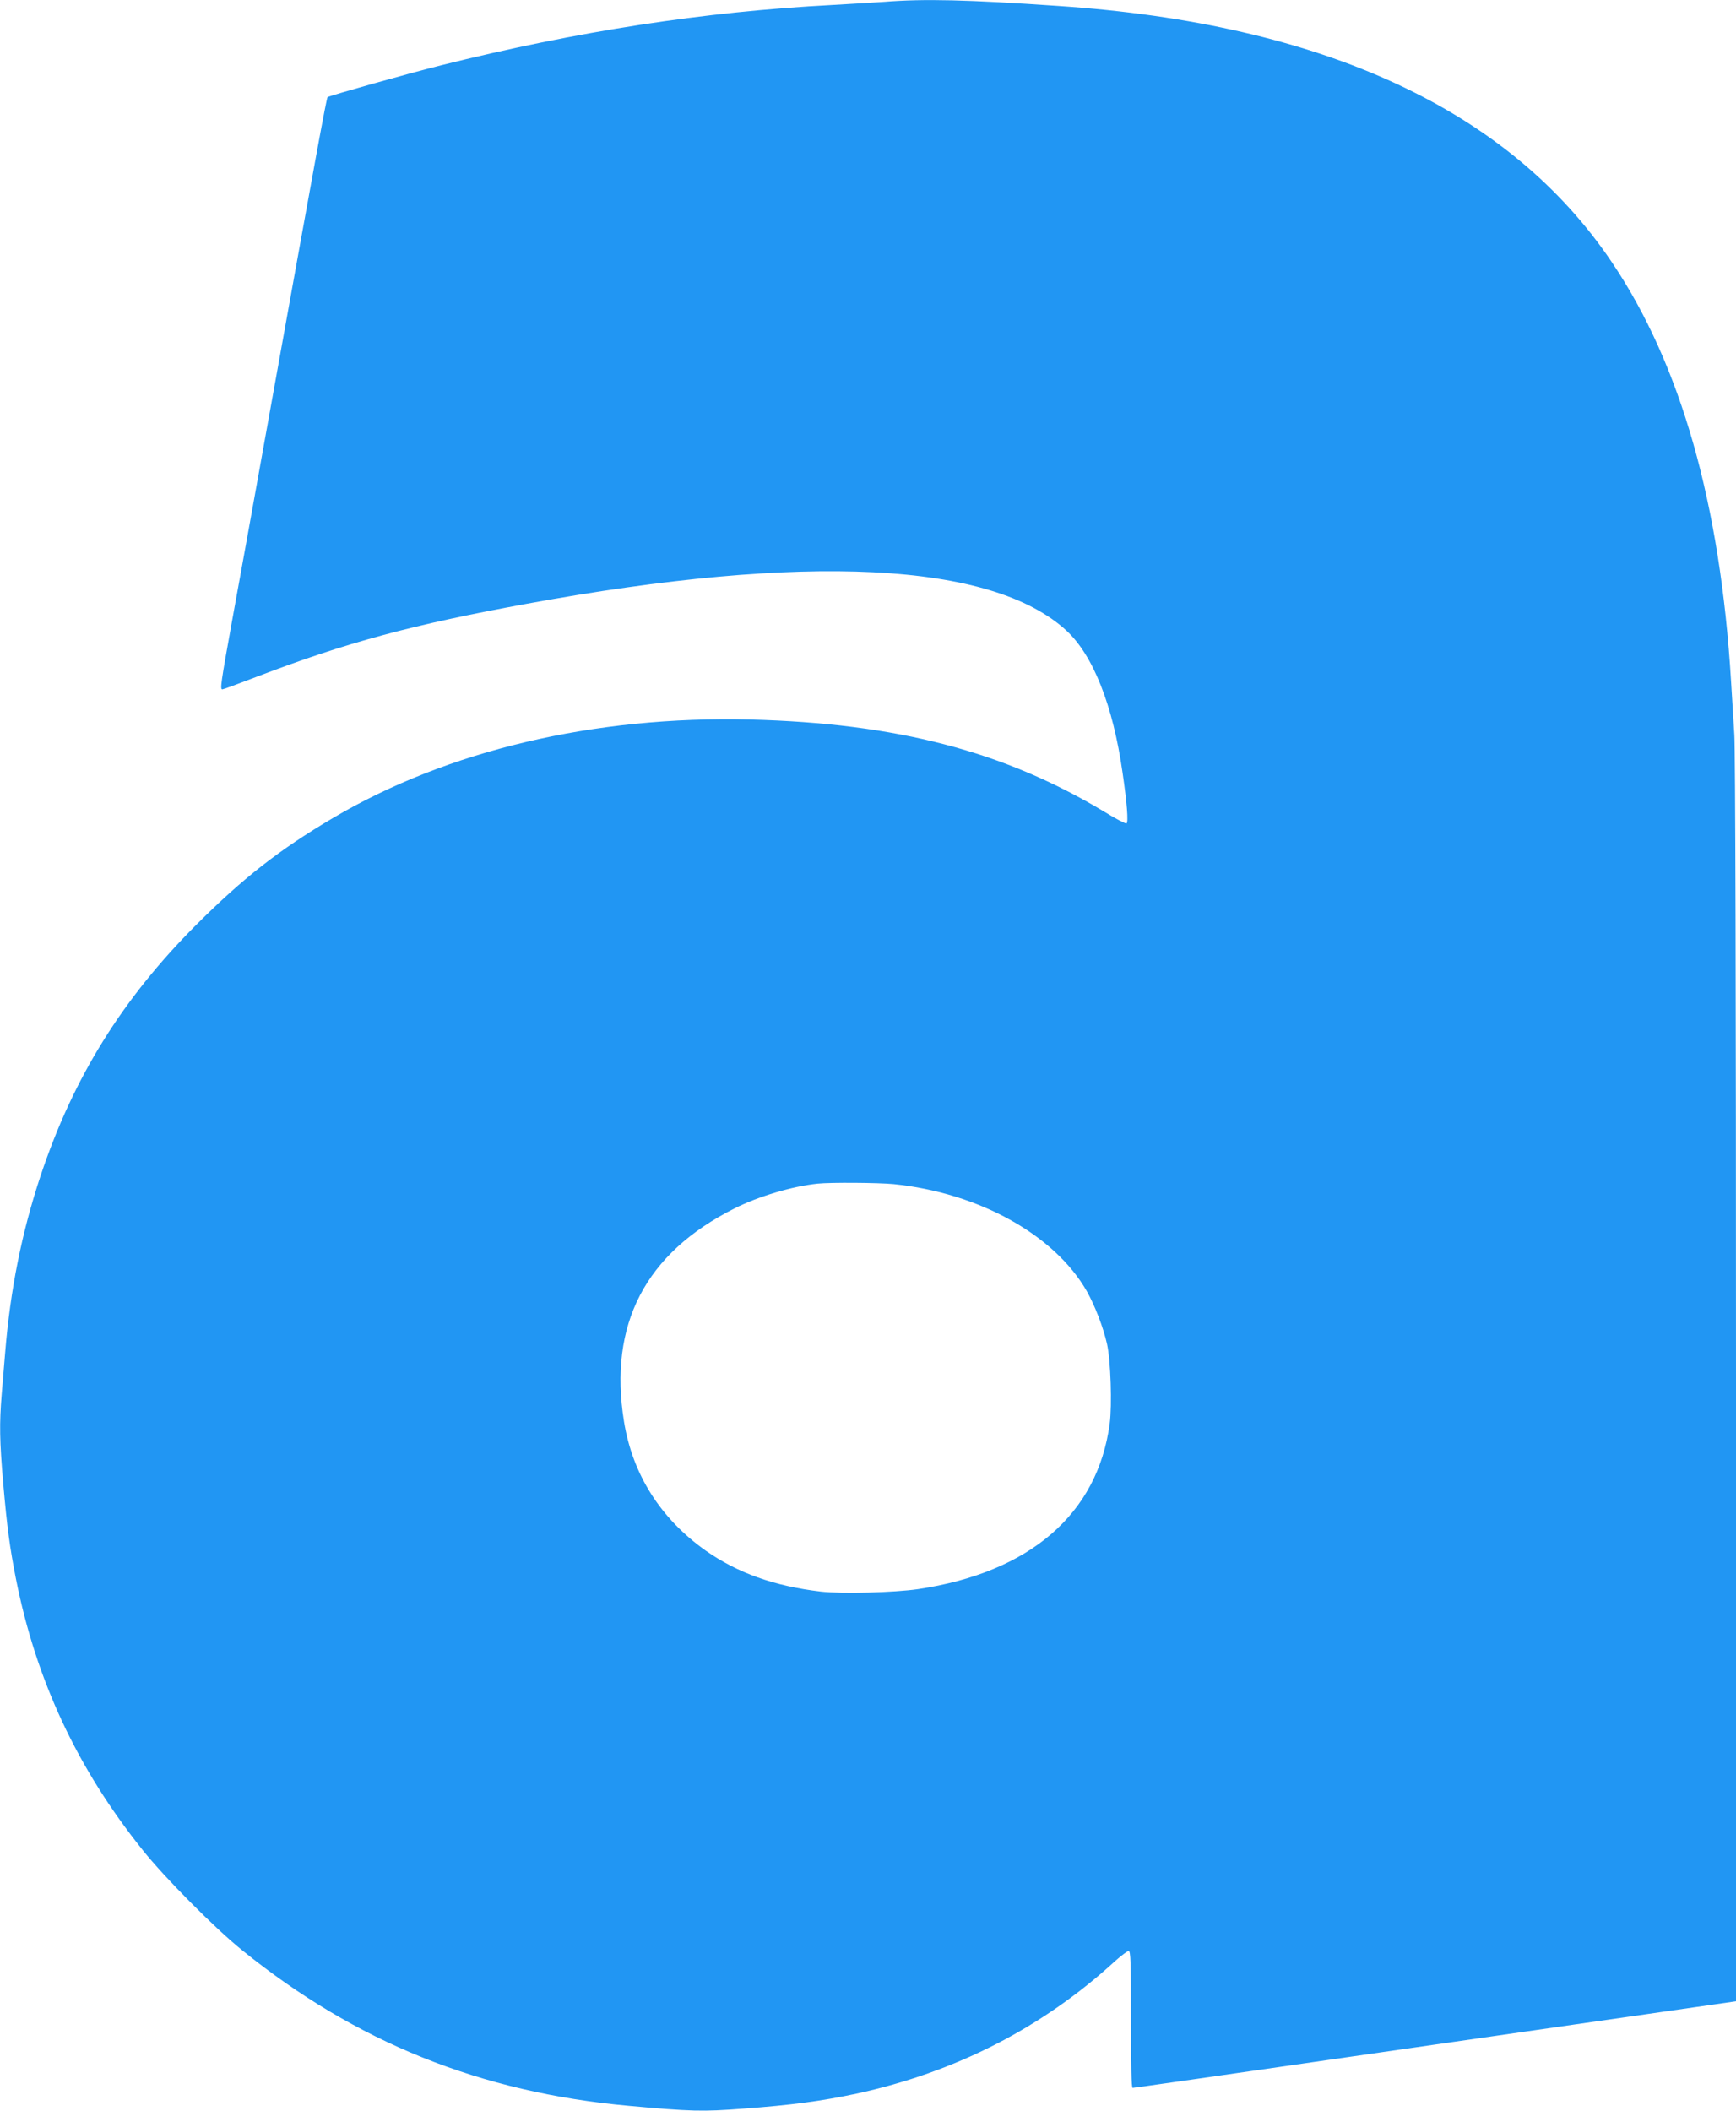
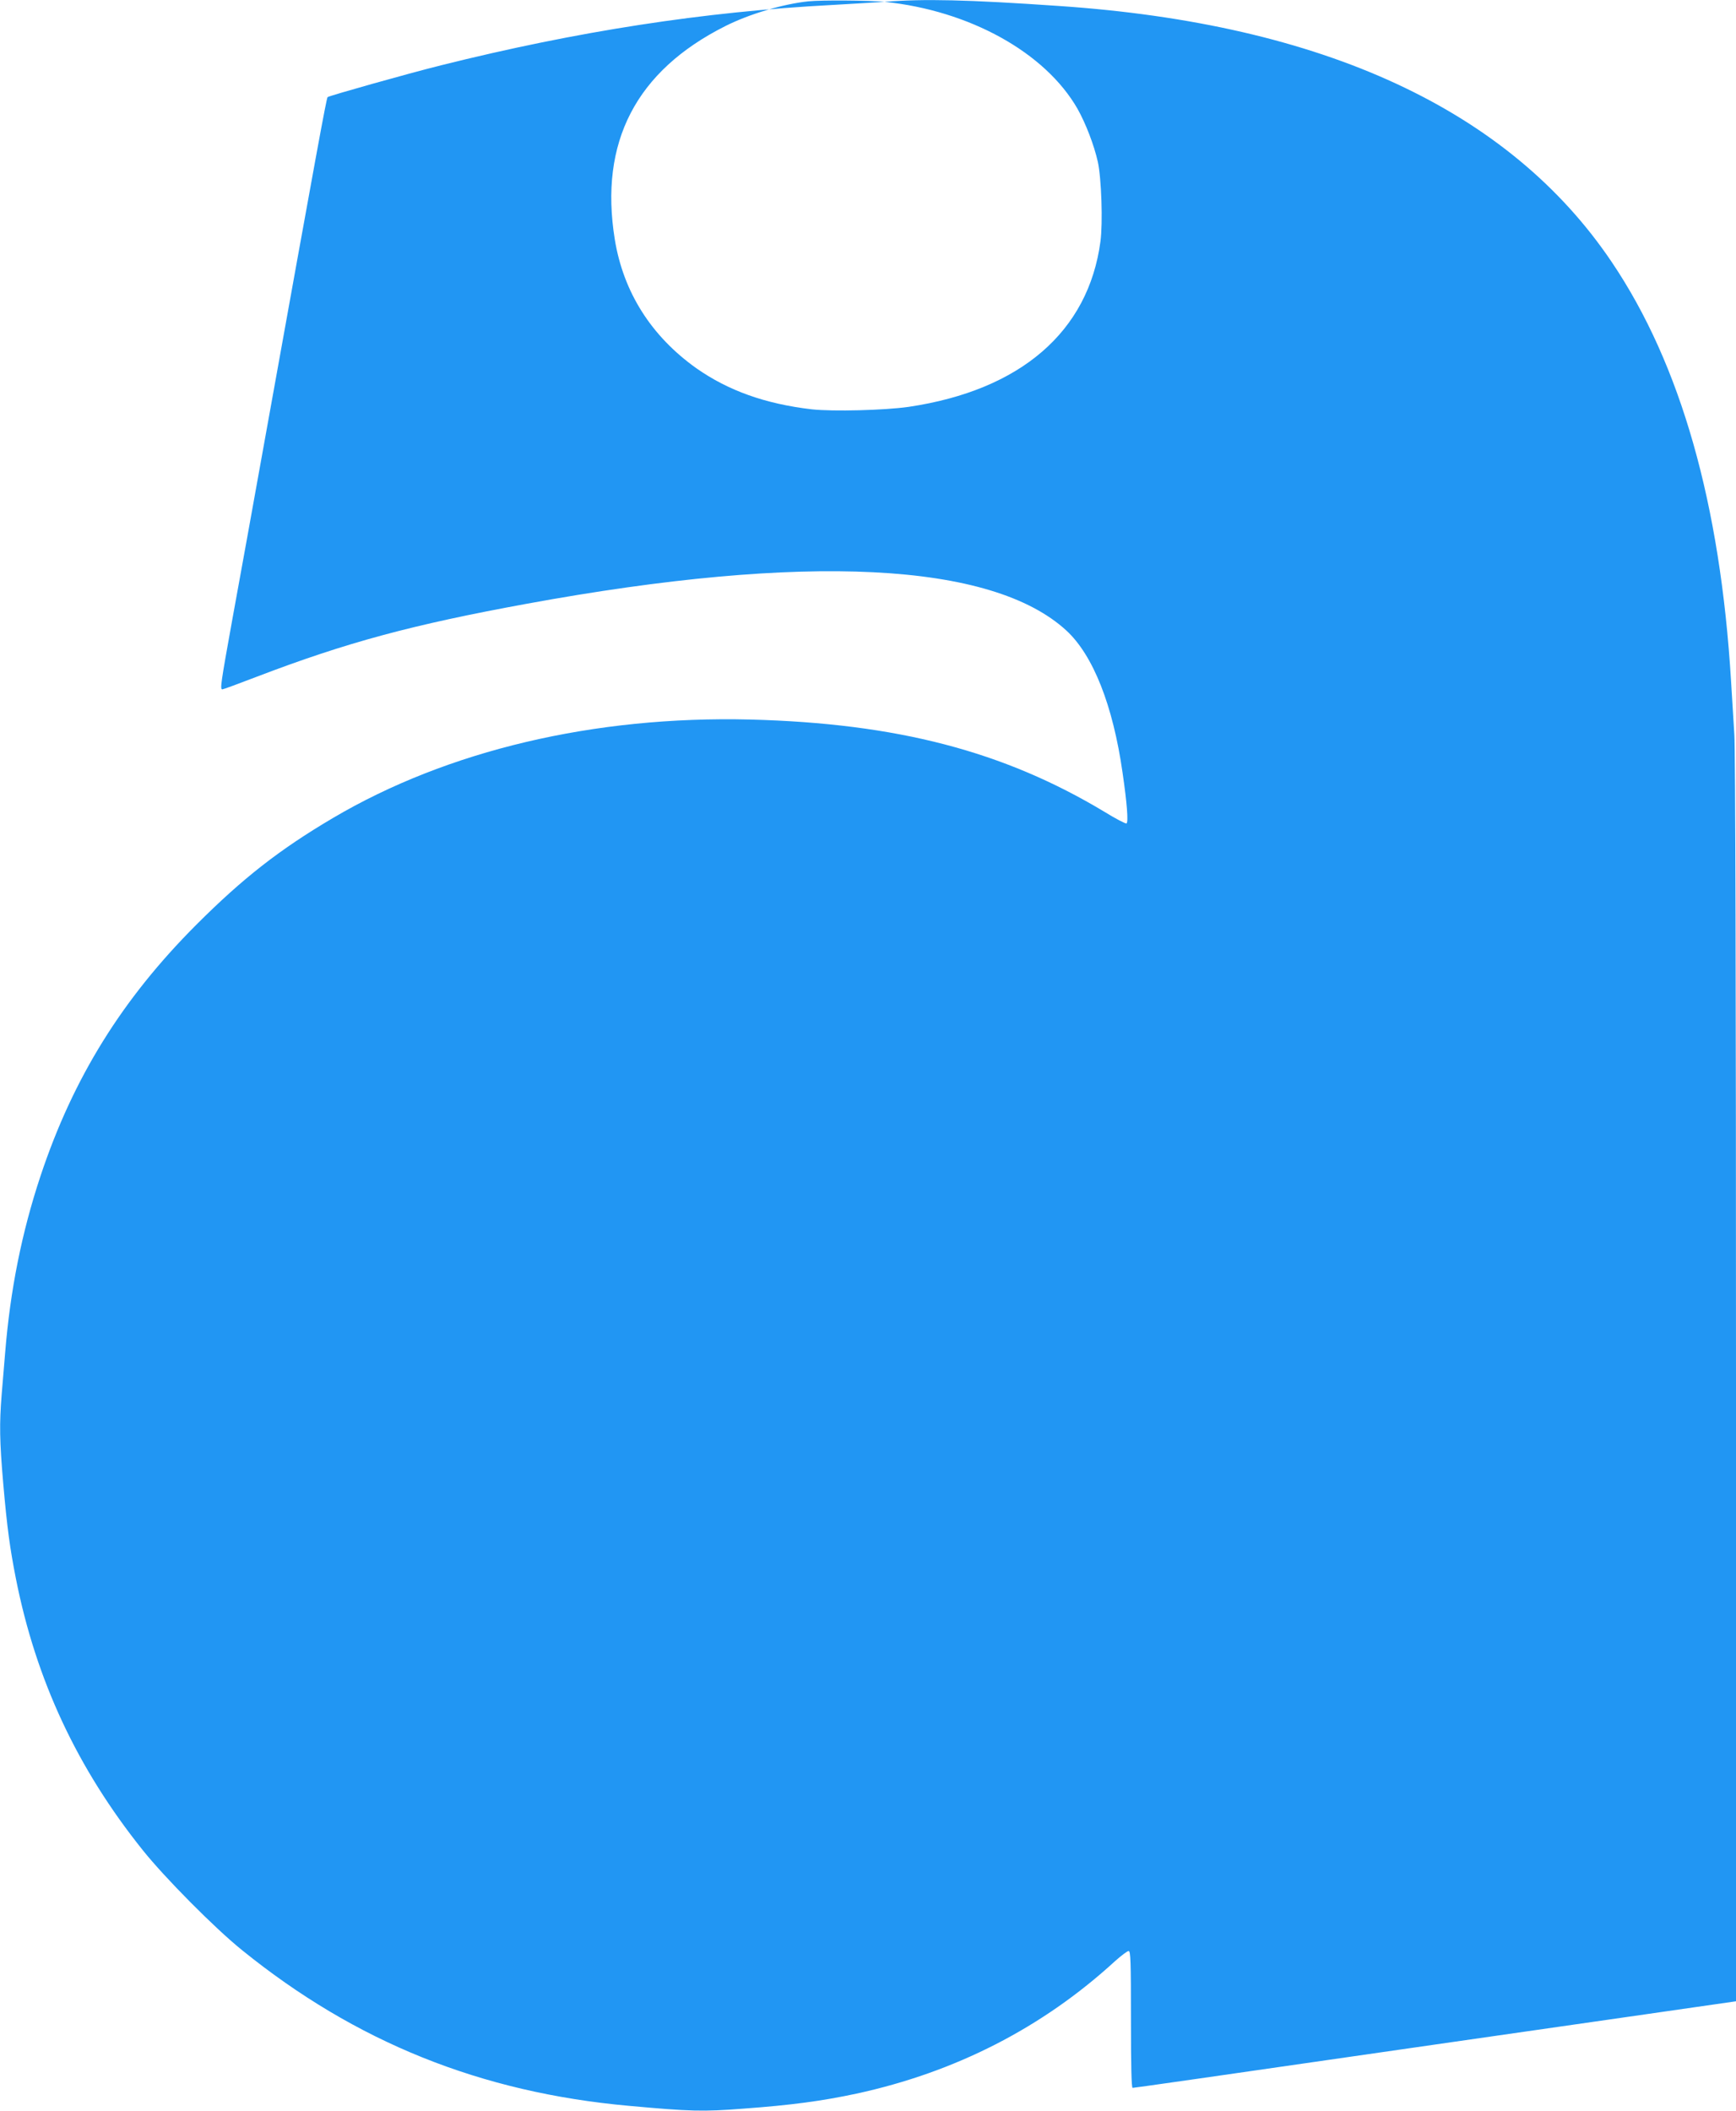
<svg xmlns="http://www.w3.org/2000/svg" version="1.0" width="1053pt" height="1280pt" viewBox="0 0 1053 1280" preserveAspectRatio="xMidYMid meet">
  <g transform="translate(0,1280) scale(0.1,-0.1)" fill="#2196f3" stroke="none">
-     <path d="M5365 12789 c-55 -4 -197 -12 -315 -19 -781 -41 -1546 -159 -2375 -366 -208 -52 -676 -184 -688 -193 -7 -7 -65 -324 -367 -2001 -78 -432 -172 -957 -211 -1167 -71 -393 -75 -423 -60 -423 5 0 98 34 207 76 547 209 945 316 1639 443 1692 310 2821 254 3274 -163 162 -150 282 -454 340 -861 27 -184 36 -301 24 -308 -5 -3 -65 28 -133 70 -612 368 -1260 537 -2150 560 -946 23 -1836 -187 -2532 -598 -322 -190 -544 -363 -829 -648 -448 -449 -745 -926 -943 -1521 -114 -343 -184 -692 -215 -1075 -6 -71 -15 -185 -21 -252 -14 -176 -13 -279 10 -543 23 -263 40 -387 76 -570 122 -617 373 -1154 771 -1650 132 -165 435 -471 600 -604 689 -558 1448 -864 2348 -945 373 -34 449 -36 694 -17 288 21 476 46 686 91 600 130 1127 399 1568 803 38 34 75 62 83 62 12 0 14 -63 14 -415 0 -281 3 -415 10 -415 10 0 389 54 1955 280 341 49 864 124 1163 167 l542 78 0 3768 c0 2313 -4 3824 -10 3911 -5 77 -14 224 -20 326 -65 1075 -305 1920 -723 2540 -622 924 -1750 1446 -3357 1554 -550 38 -817 44 -1055 25z m56 -7169 c516 -53 975 -307 1171 -649 50 -89 100 -219 123 -321 22 -100 31 -370 16 -483 -73 -547 -484 -902 -1163 -1003 -147 -21 -459 -29 -588 -15 -282 33 -506 113 -700 249 -273 194 -443 461 -495 782 -95 589 129 1021 671 1293 145 73 350 134 504 150 79 8 365 6 461 -3z" />
+     <path d="M5365 12789 c-55 -4 -197 -12 -315 -19 -781 -41 -1546 -159 -2375 -366 -208 -52 -676 -184 -688 -193 -7 -7 -65 -324 -367 -2001 -78 -432 -172 -957 -211 -1167 -71 -393 -75 -423 -60 -423 5 0 98 34 207 76 547 209 945 316 1639 443 1692 310 2821 254 3274 -163 162 -150 282 -454 340 -861 27 -184 36 -301 24 -308 -5 -3 -65 28 -133 70 -612 368 -1260 537 -2150 560 -946 23 -1836 -187 -2532 -598 -322 -190 -544 -363 -829 -648 -448 -449 -745 -926 -943 -1521 -114 -343 -184 -692 -215 -1075 -6 -71 -15 -185 -21 -252 -14 -176 -13 -279 10 -543 23 -263 40 -387 76 -570 122 -617 373 -1154 771 -1650 132 -165 435 -471 600 -604 689 -558 1448 -864 2348 -945 373 -34 449 -36 694 -17 288 21 476 46 686 91 600 130 1127 399 1568 803 38 34 75 62 83 62 12 0 14 -63 14 -415 0 -281 3 -415 10 -415 10 0 389 54 1955 280 341 49 864 124 1163 167 l542 78 0 3768 c0 2313 -4 3824 -10 3911 -5 77 -14 224 -20 326 -65 1075 -305 1920 -723 2540 -622 924 -1750 1446 -3357 1554 -550 38 -817 44 -1055 25z c516 -53 975 -307 1171 -649 50 -89 100 -219 123 -321 22 -100 31 -370 16 -483 -73 -547 -484 -902 -1163 -1003 -147 -21 -459 -29 -588 -15 -282 33 -506 113 -700 249 -273 194 -443 461 -495 782 -95 589 129 1021 671 1293 145 73 350 134 504 150 79 8 365 6 461 -3z" />
  </g>
</svg>